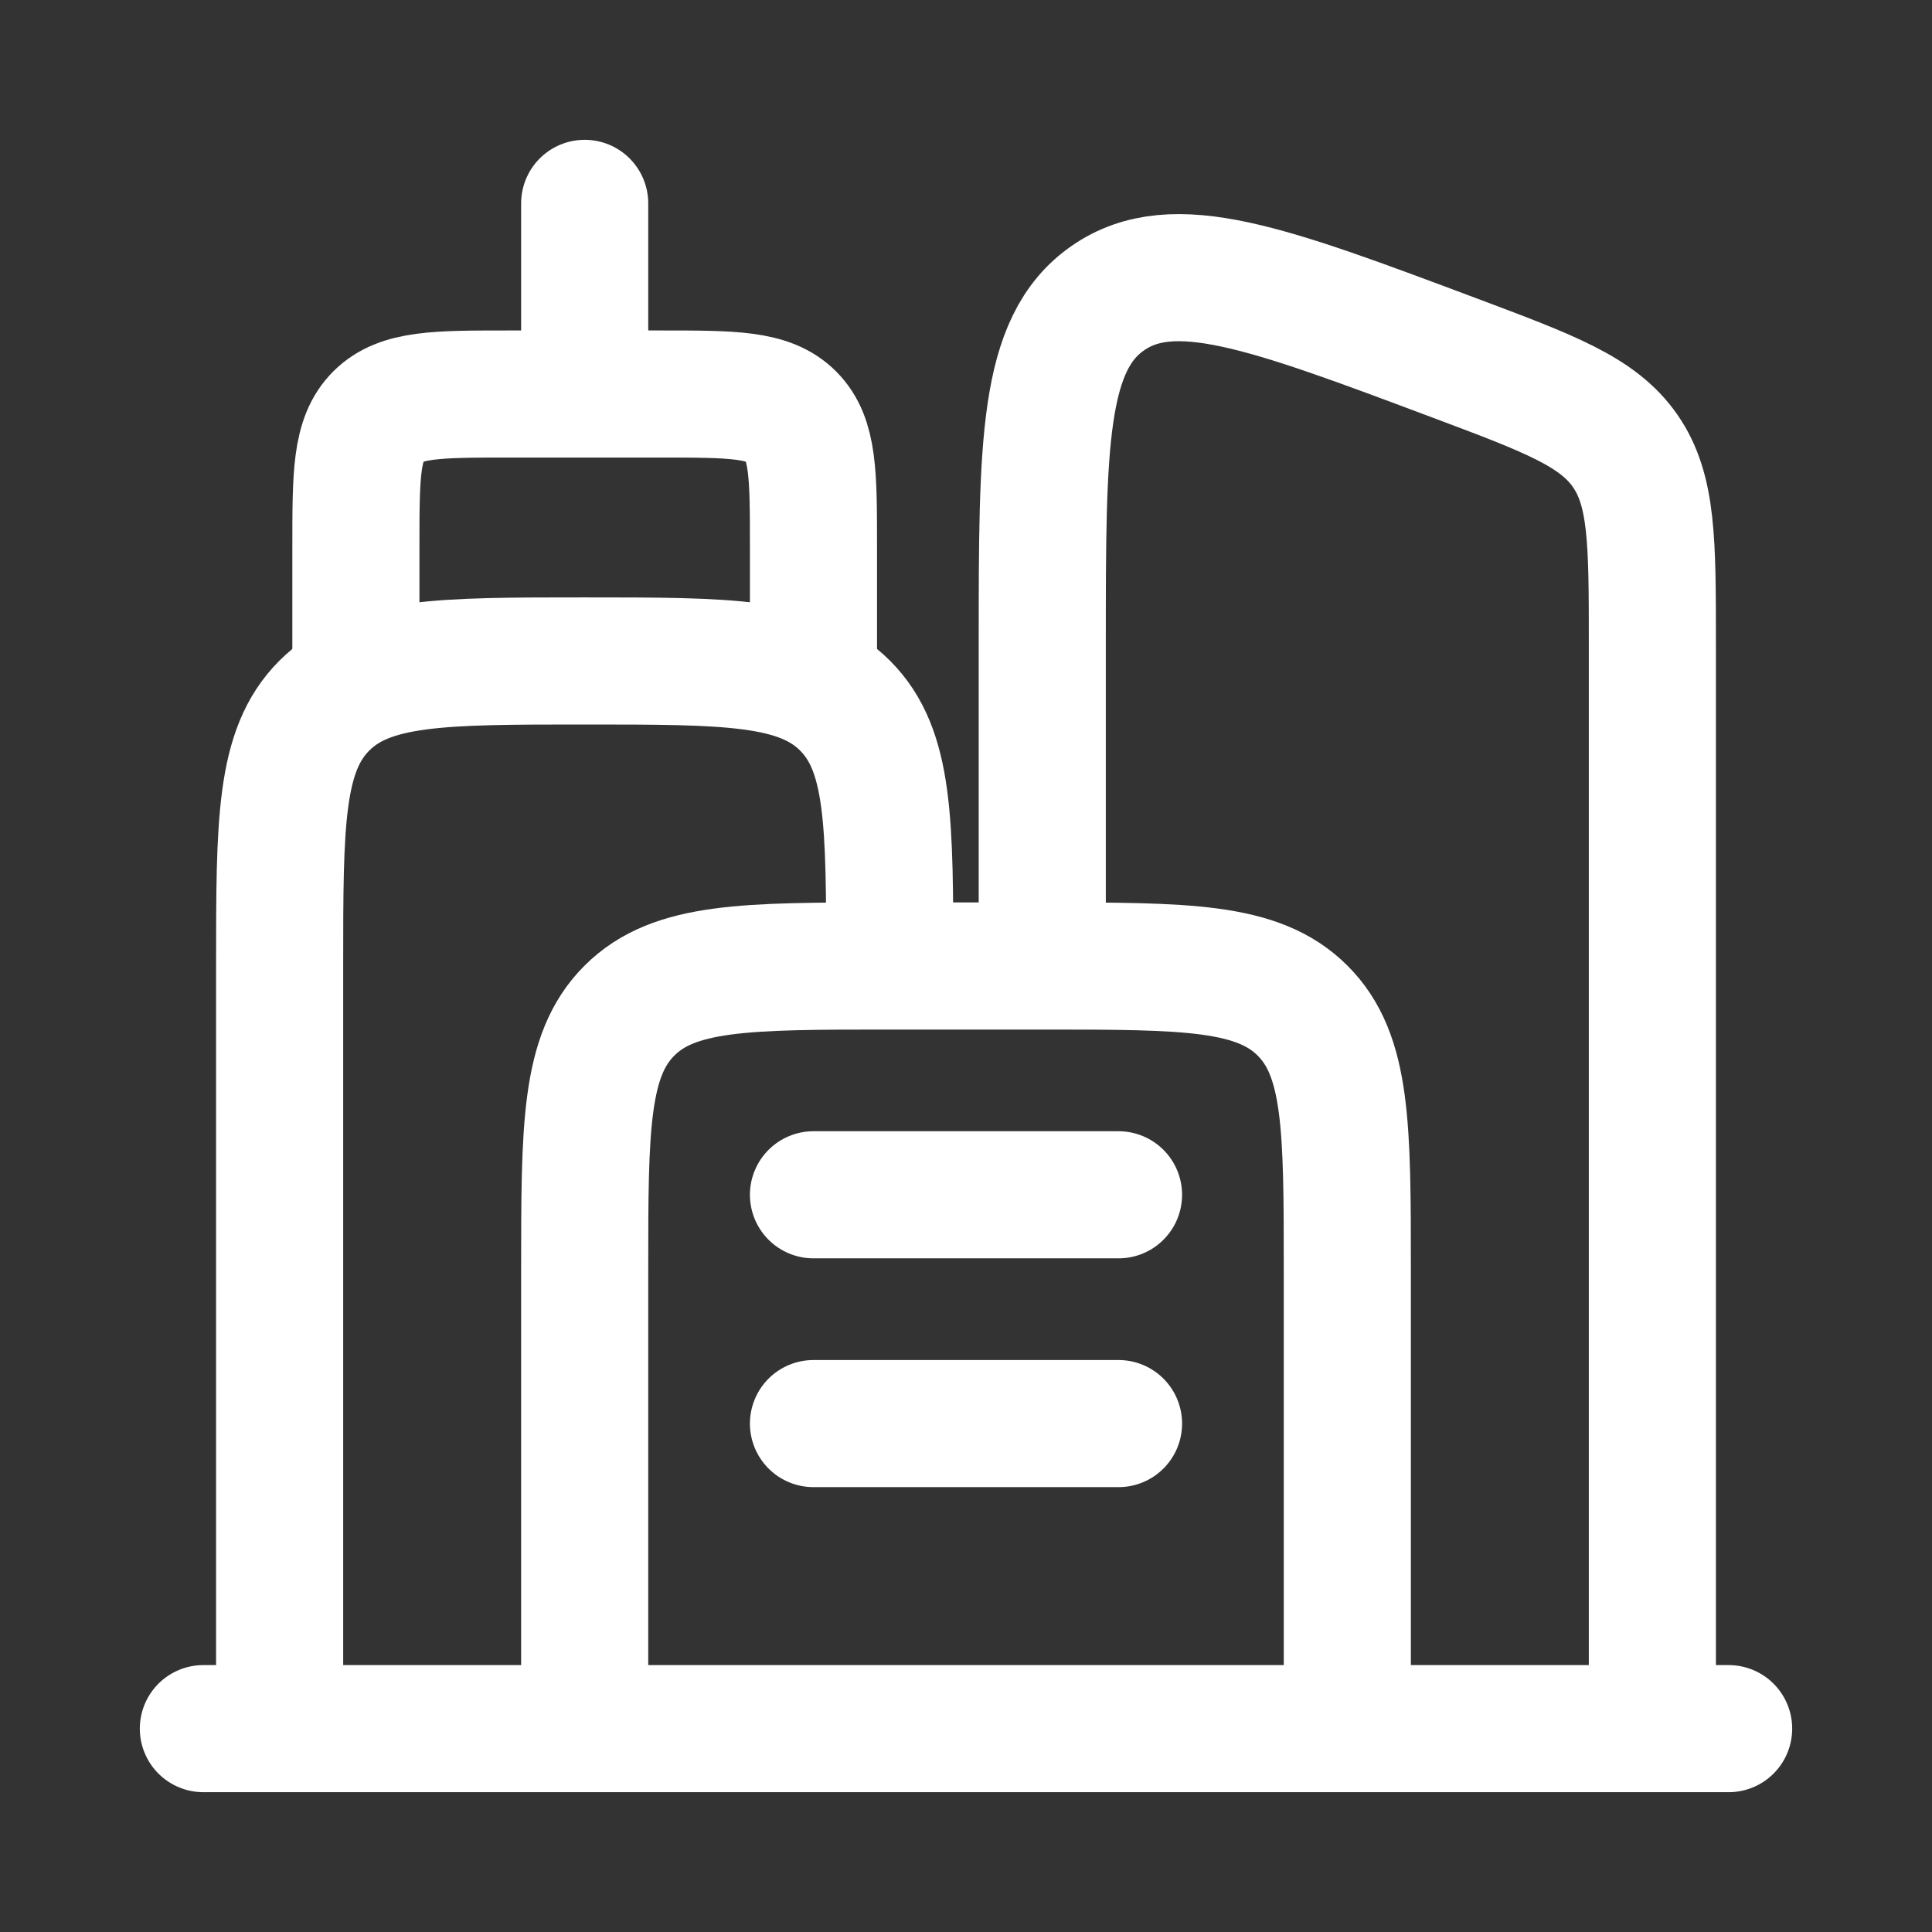
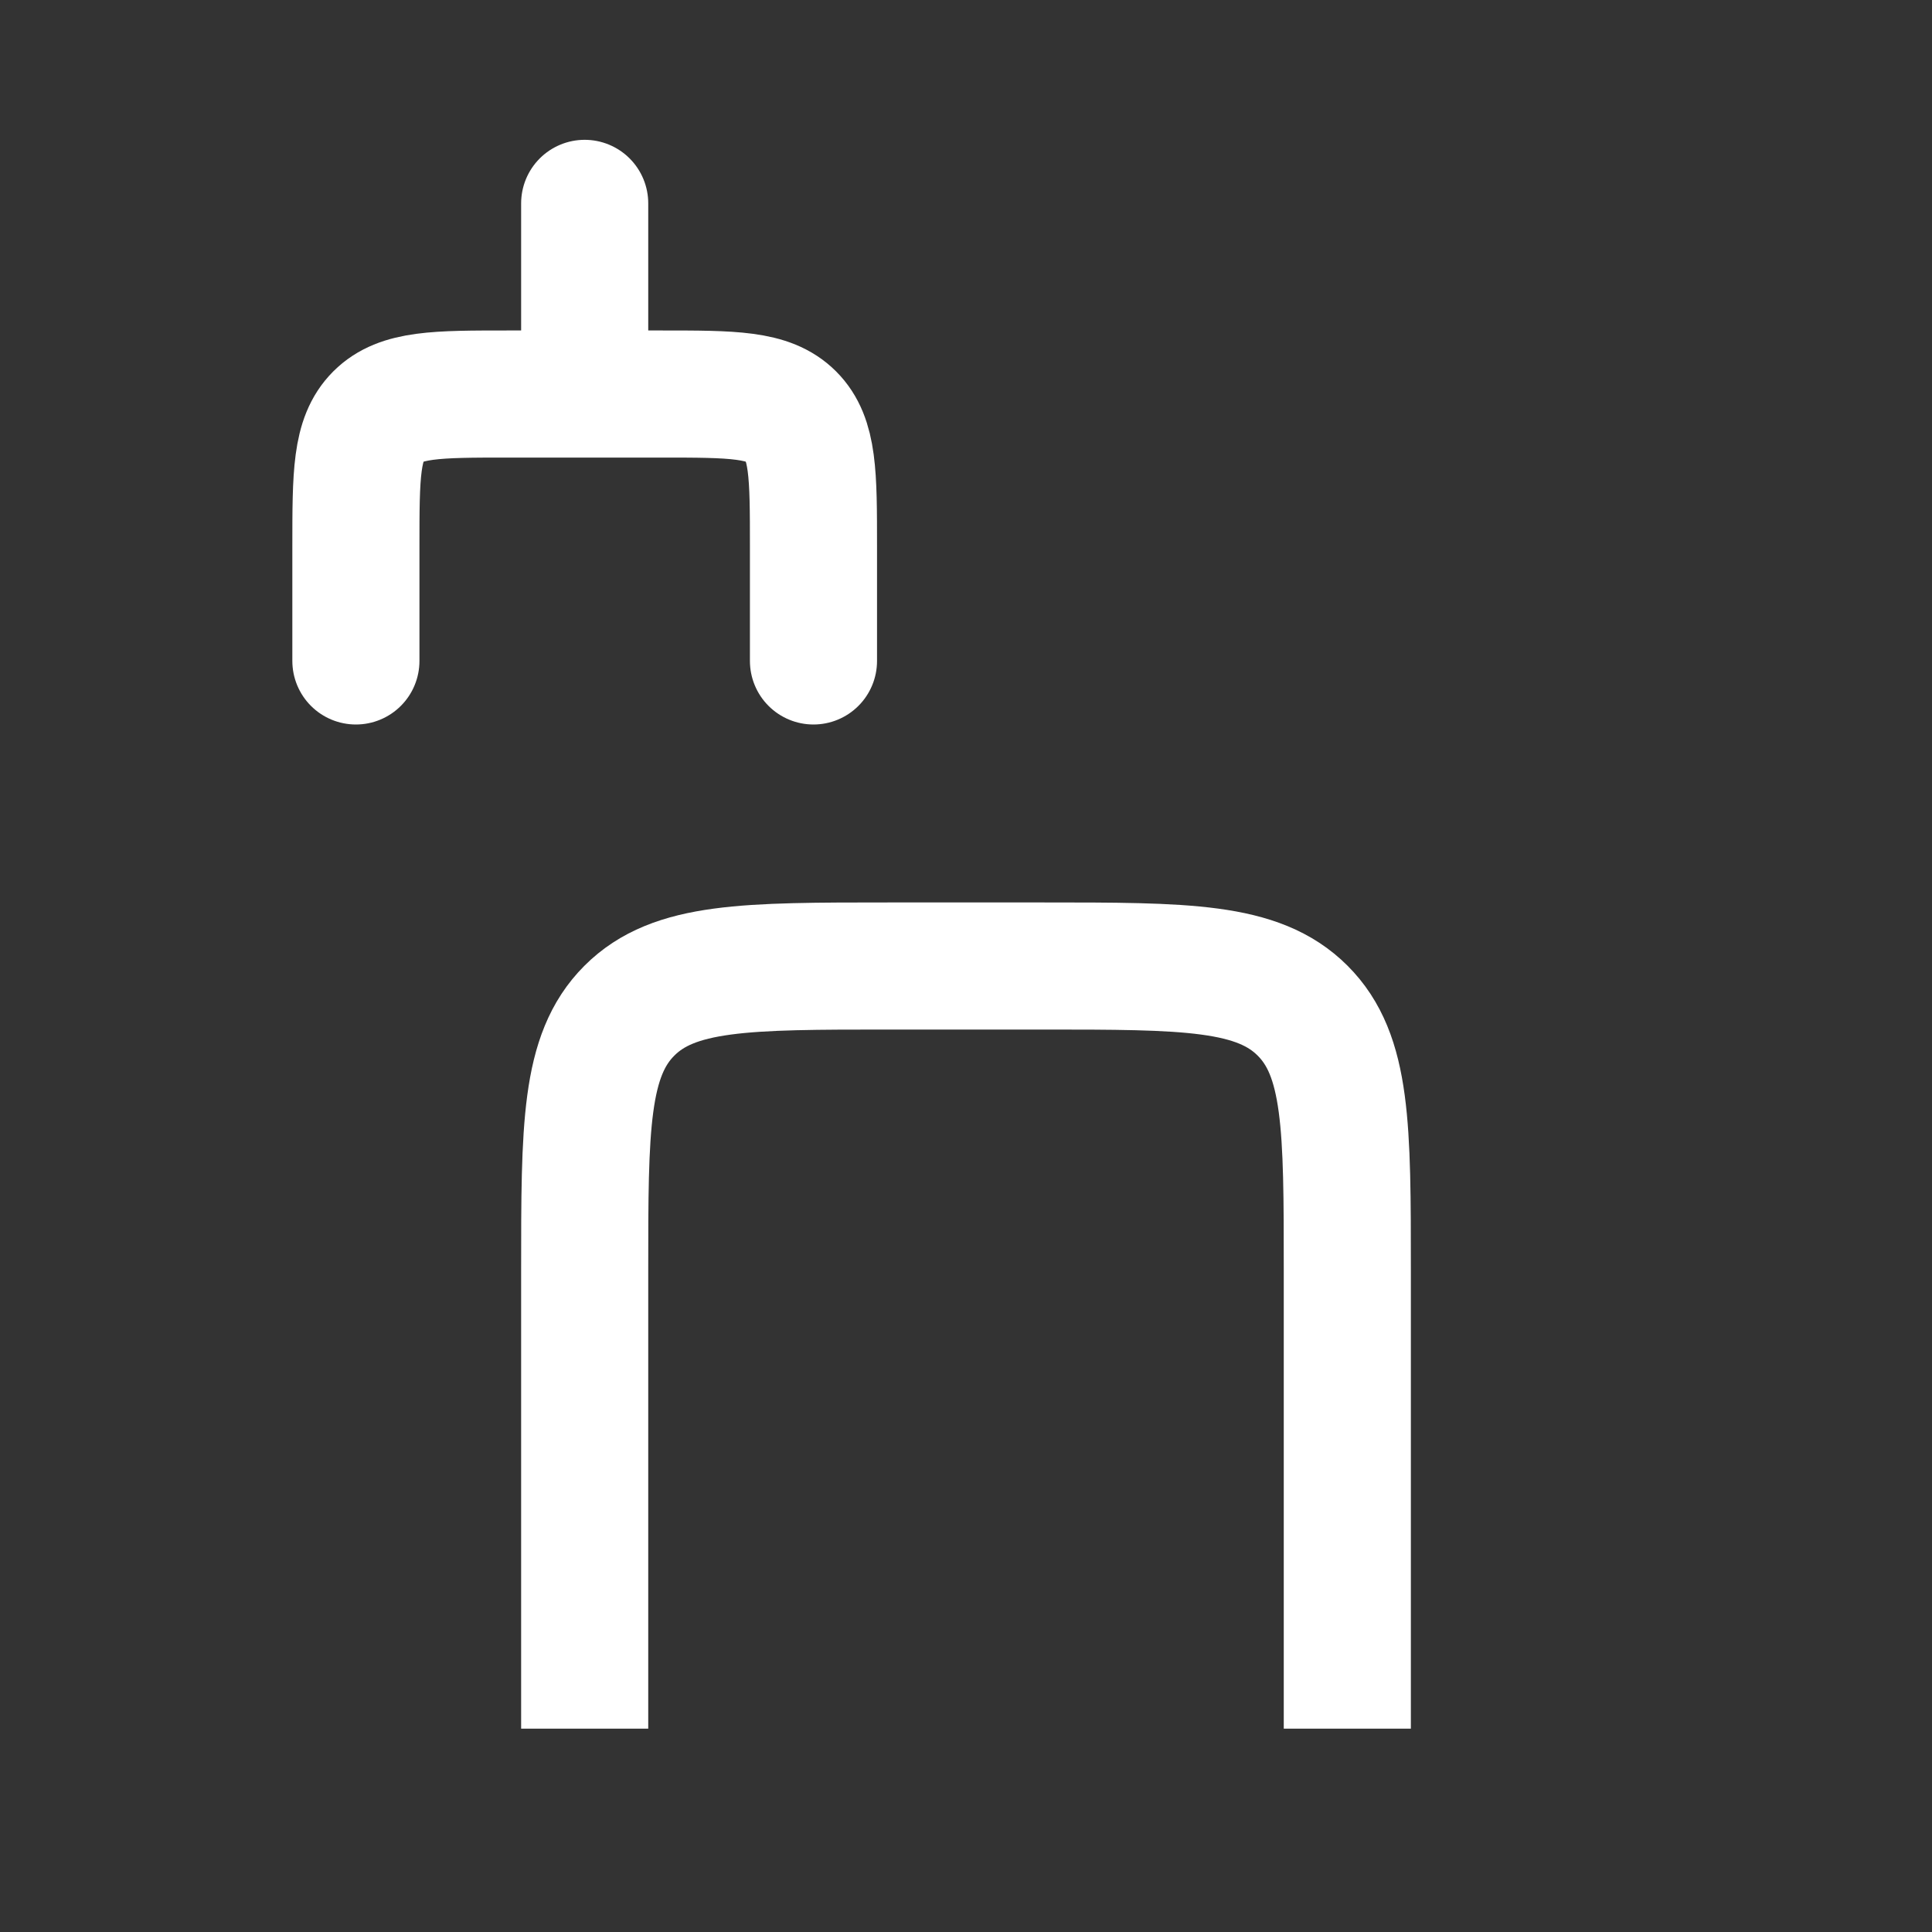
<svg xmlns="http://www.w3.org/2000/svg" width="38" height="38" viewBox="0 0 38 38" fill="none">
  <rect x="0" y="0" width="38" height="38" fill="#333333" stroke="none" />
-   <path d="M5.5 34V19C5.5 16.172 5.5 14.757 6.379 13.879C7.257 13 8.672 13 11.5 13C14.328 13 15.743 13 16.621 13.879C17.5 14.757 17.5 16.172 17.5 19" stroke="white" stroke-width="2.5" />
  <path d="M26.5 34V25C26.5 22.172 26.5 20.757 25.621 19.879C24.743 19 23.328 19 20.5 19H17.5C14.672 19 13.257 19 12.379 19.879C11.5 20.757 11.5 22.172 11.5 25V34" stroke="white" stroke-width="2.5" />
-   <path d="M32.5 34V12.658C32.5 10.647 32.5 9.641 31.966 8.87C31.431 8.099 30.49 7.746 28.607 7.04C24.924 5.659 23.082 4.968 21.791 5.863C20.5 6.758 20.5 8.725 20.5 12.658V19" stroke="white" stroke-width="2.5" />
  <path d="M7 13V10.75C7 9.336 7 8.629 7.439 8.189C7.879 7.75 8.586 7.75 10 7.75H13C14.414 7.75 15.121 7.75 15.561 8.189C16 8.629 16 9.336 16 10.75V13" stroke="white" stroke-width="2.5" stroke-linecap="round" />
  <path d="M11.5 7V4" stroke="white" stroke-width="2.5" stroke-linecap="round" />
-   <path d="M34 34L4 34" stroke="white" stroke-width="2.5" stroke-linecap="round" />
-   <path d="M16 23.5H22" stroke="white" stroke-width="2.5" stroke-linecap="round" />
-   <path d="M16 28H22" stroke="white" stroke-width="2.5" stroke-linecap="round" />
</svg>